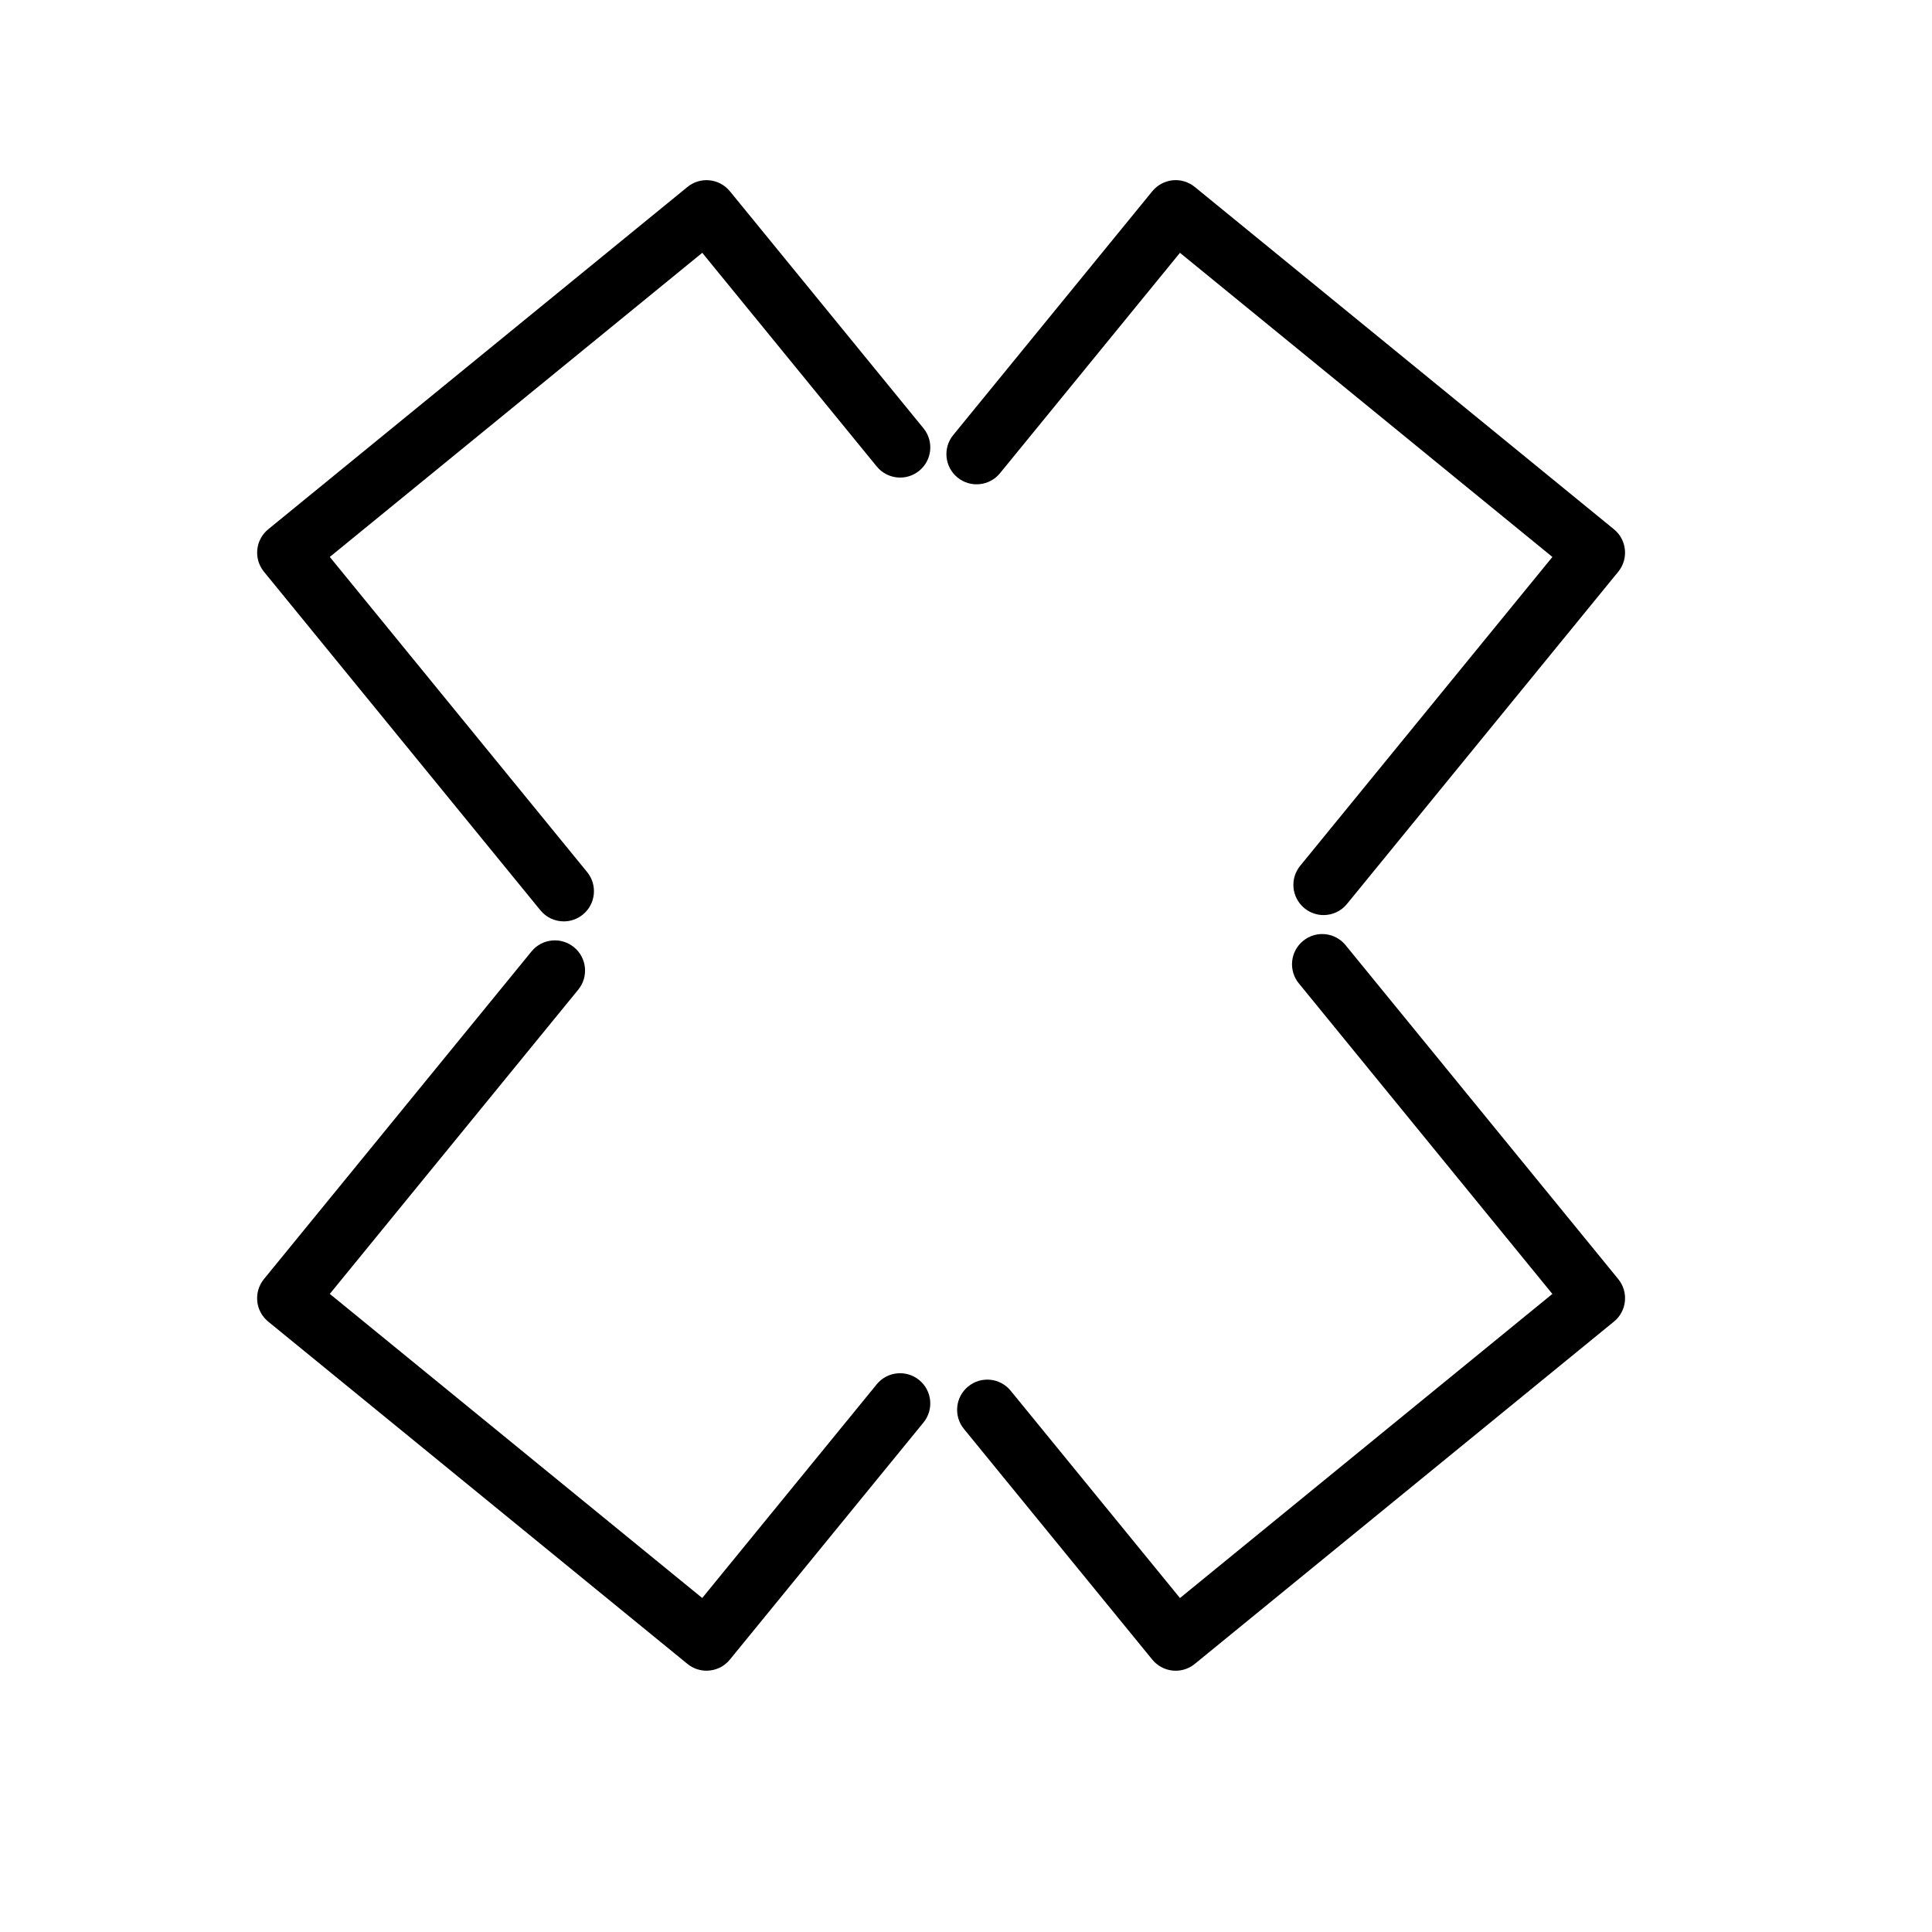
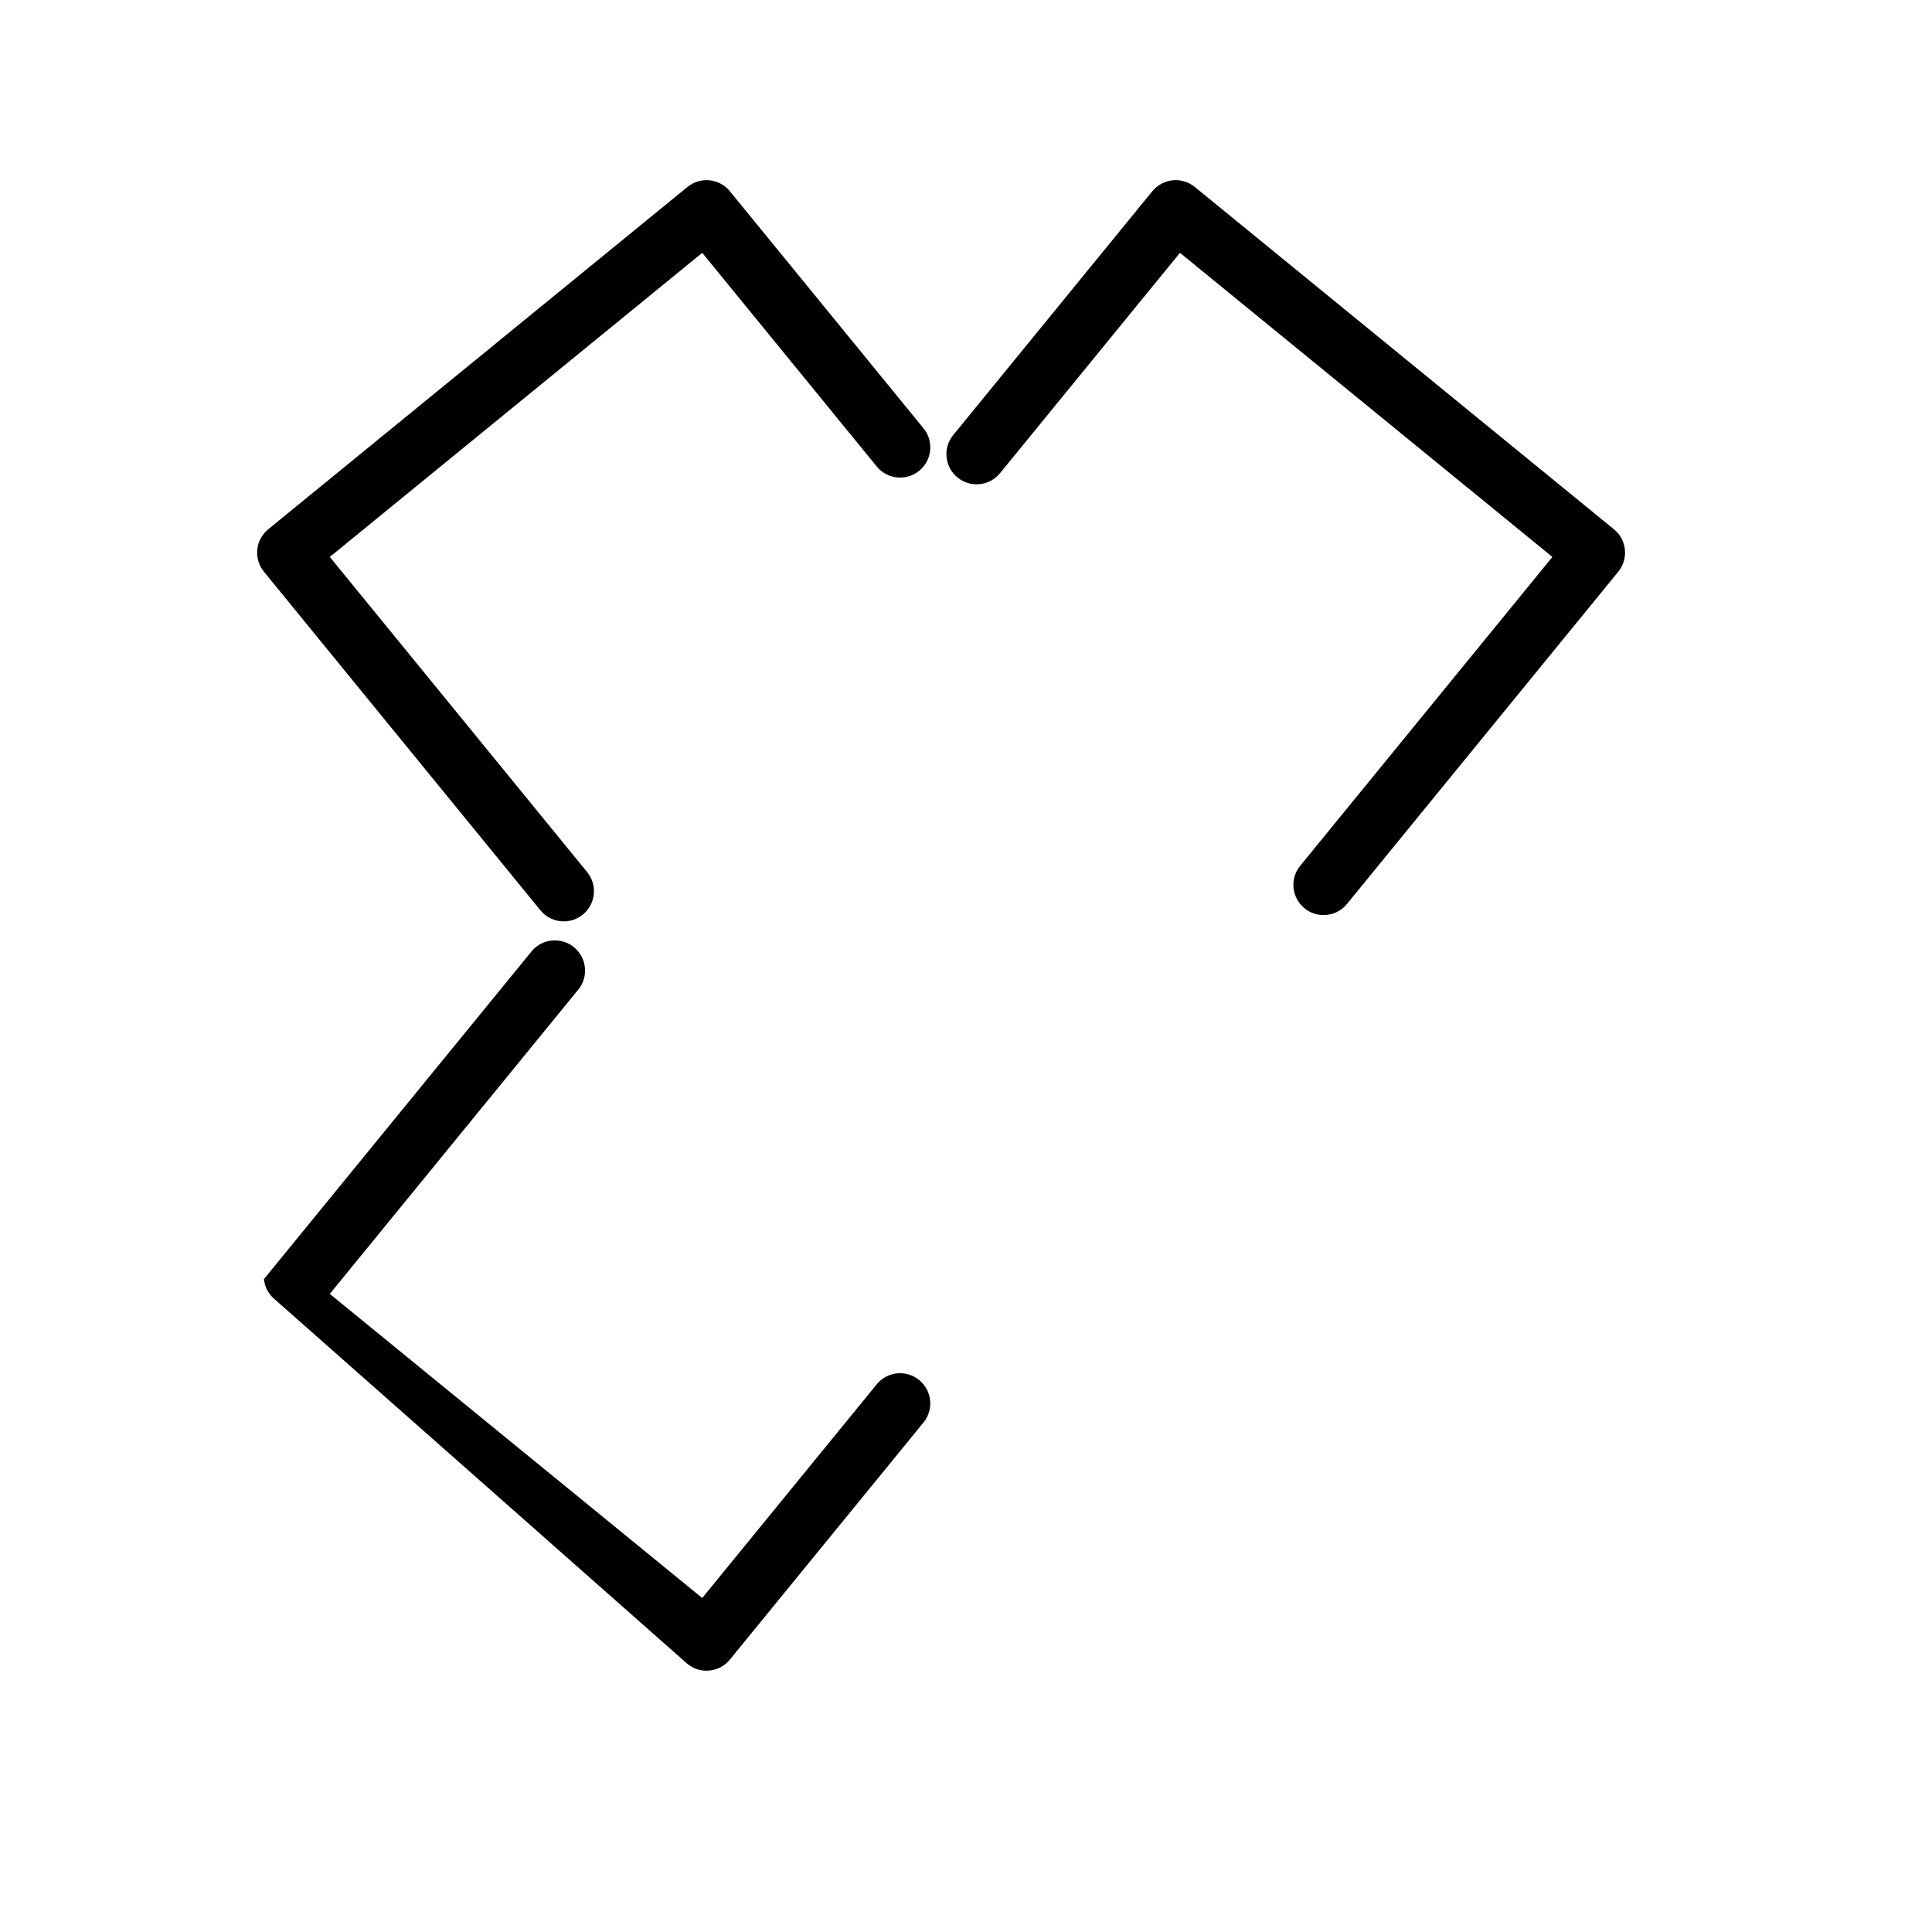
<svg xmlns="http://www.w3.org/2000/svg" version="1.1" id="Capa_1" x="0px" y="0px" width="64px" height="64px" viewBox="0 0 64 64" enable-background="new 0 0 64 64" xml:space="preserve">
  <path d="M33.126,15.676l5.962-7.301L51.425,18.45L43.071,28.68c-0.35,0.428-0.286,1.058,0.142,1.407  c0.186,0.152,0.41,0.226,0.632,0.226c0.29,0,0.578-0.125,0.775-0.368l8.986-11.005c0.35-0.428,0.286-1.058-0.142-1.407L39.579,6.193  c-0.206-0.168-0.472-0.248-0.733-0.221C38.582,6,38.34,6.13,38.172,6.335l-6.595,8.076c-0.35,0.428-0.286,1.058,0.142,1.407  C32.146,16.168,32.777,16.103,33.126,15.676z" />
-   <path d="M33.48,46.07c-0.348-0.428-0.979-0.493-1.407-0.142c-0.428,0.349-0.491,0.979-0.142,1.407l6.24,7.642  c0.168,0.205,0.41,0.336,0.674,0.363c0.033,0.003,0.067,0.005,0.101,0.005c0.229,0,0.453-0.079,0.633-0.226l13.886-11.34  c0.428-0.349,0.491-0.979,0.142-1.407L44.574,31.31c-0.349-0.428-0.979-0.494-1.407-0.142c-0.428,0.349-0.491,0.979-0.142,1.407  l8.399,10.288L39.088,52.937L33.48,46.07z" />
-   <path d="M22.771,55.118c0.186,0.152,0.41,0.226,0.632,0.226c0.29,0,0.578-0.125,0.775-0.368l6.413-7.853  c0.35-0.428,0.286-1.058-0.142-1.407c-0.429-0.351-1.06-0.286-1.407,0.142l-5.78,7.078L10.925,42.862l8.23-10.078  c0.35-0.428,0.286-1.058-0.142-1.407c-0.43-0.351-1.06-0.286-1.407,0.142L8.743,42.372c-0.168,0.205-0.247,0.469-0.221,0.733  c0.026,0.264,0.157,0.506,0.362,0.674L22.771,55.118z" />
+   <path d="M22.771,55.118c0.186,0.152,0.41,0.226,0.632,0.226c0.29,0,0.578-0.125,0.775-0.368l6.413-7.853  c0.35-0.428,0.286-1.058-0.142-1.407c-0.429-0.351-1.06-0.286-1.407,0.142l-5.78,7.078L10.925,42.862l8.23-10.078  c0.35-0.428,0.286-1.058-0.142-1.407c-0.43-0.351-1.06-0.286-1.407,0.142L8.743,42.372c0.026,0.264,0.157,0.506,0.362,0.674L22.771,55.118z" />
  <path d="M17.901,30.154c0.197,0.242,0.485,0.368,0.775,0.368c0.222,0,0.446-0.074,0.632-0.226c0.428-0.349,0.491-0.979,0.142-1.407  l-8.525-10.44L23.263,8.375l5.78,7.078c0.348,0.426,0.978,0.492,1.407,0.142c0.428-0.35,0.491-0.979,0.142-1.407l-6.413-7.852  c-0.349-0.427-0.979-0.493-1.407-0.142L8.885,17.533c-0.205,0.168-0.336,0.41-0.362,0.674c-0.026,0.264,0.053,0.528,0.221,0.733  L17.901,30.154z" />
</svg>